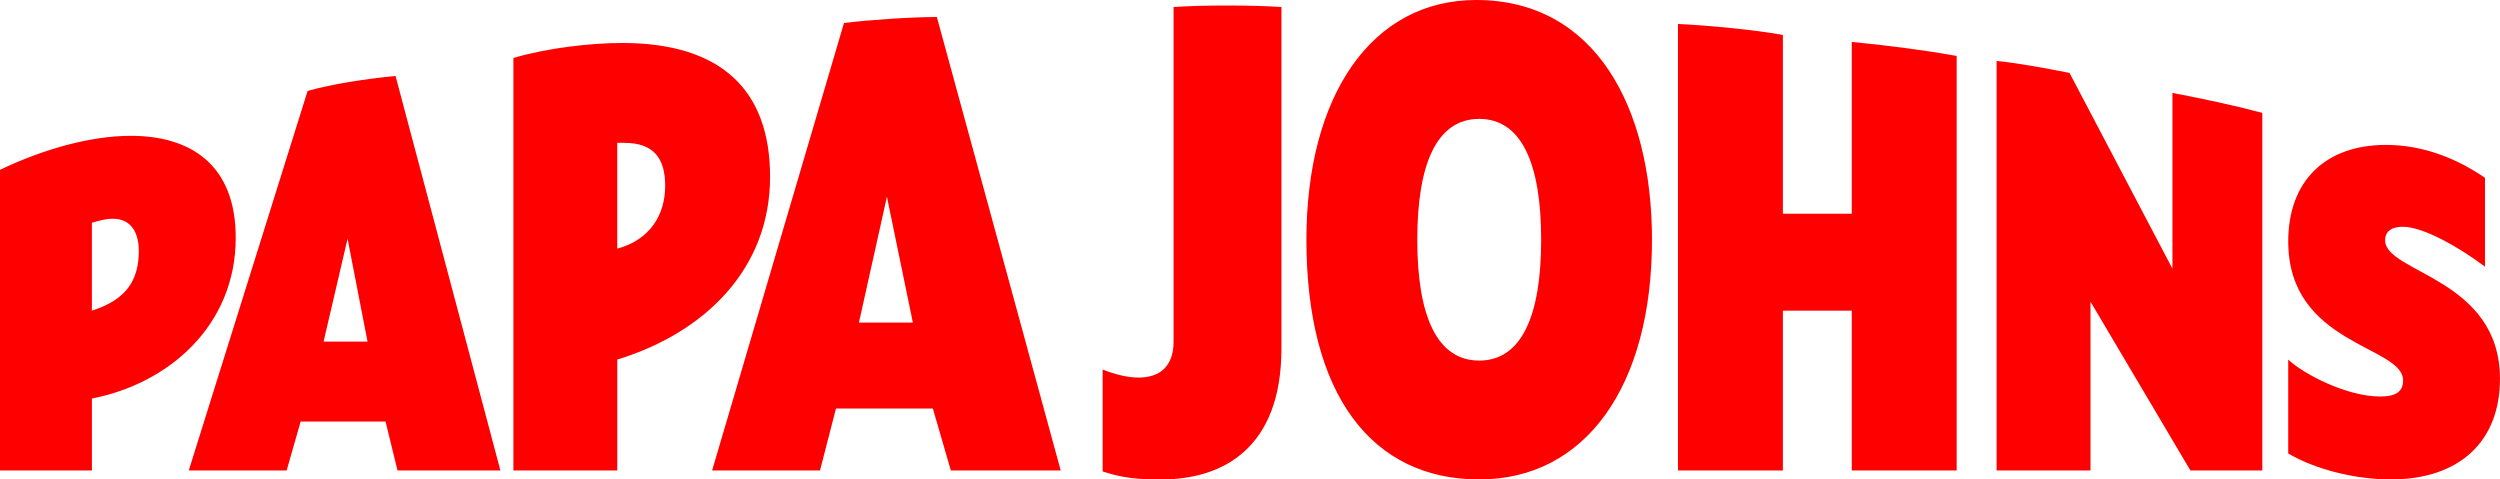
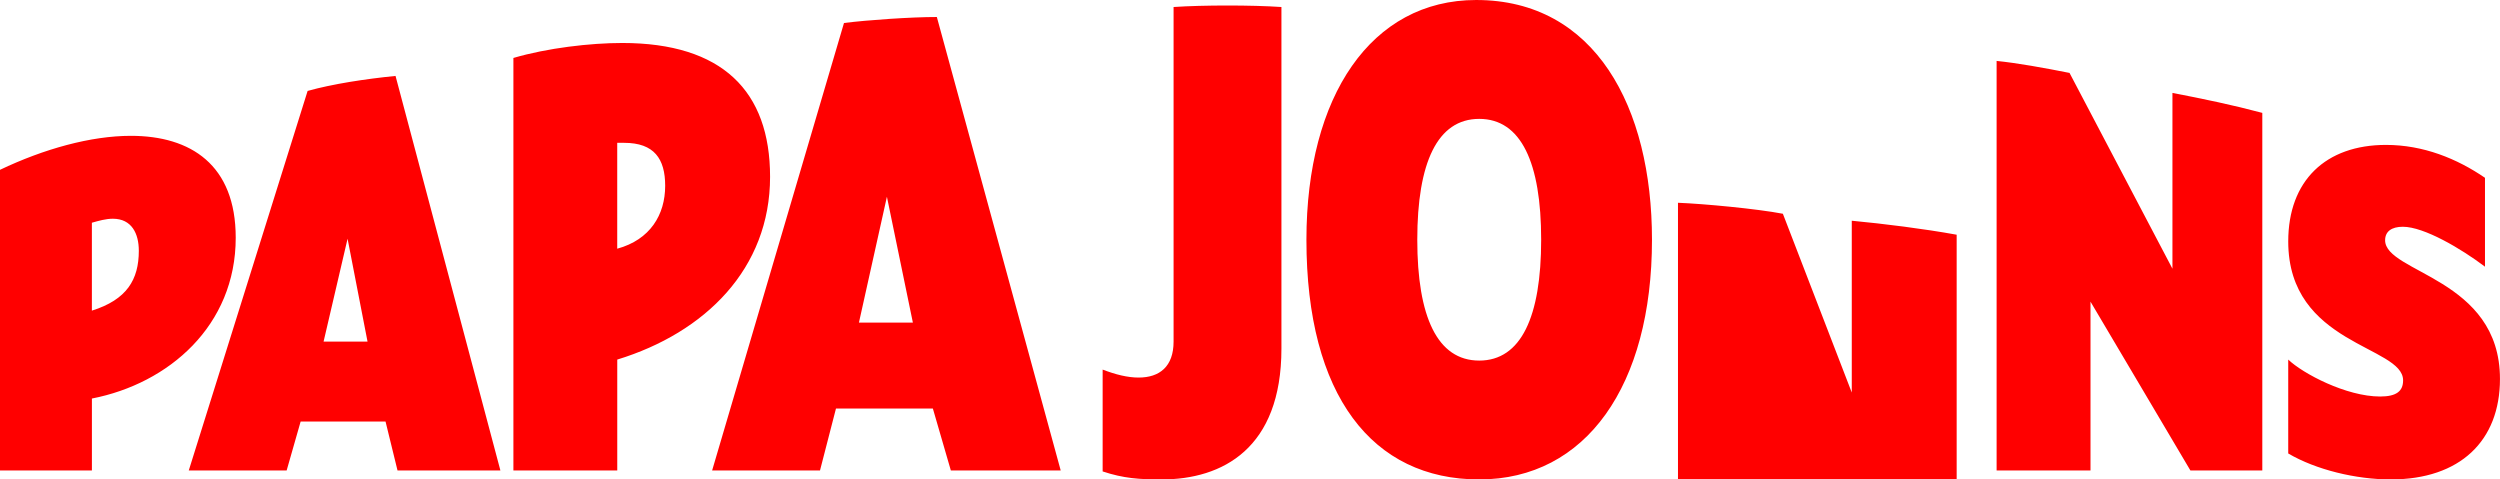
<svg xmlns="http://www.w3.org/2000/svg" width="500mm" height="95.889mm" version="1.1" viewBox="0 0 500 95.889">
  <g transform="translate(152.48 -69.022)">
-     <path d="m143.36 164.91c21.369 0 34.556-18.778 34.556-47.944 0-26.563-11.382-47.944-35.159-47.944-20.973 0-33.952 19.18-33.952 47.944 0 31.166 13.187 47.944 34.556 47.944m-61.125-27.563c0 4.987-2.798 7.188-6.993 7.188-2.195 0-4.597-0.597-7.194-1.597v20.369c4.2 1.402 7.395 1.603 11.785 1.603 12.187 0 23.972-6.194 23.972-26.167v-68.319c-5.993-0.402-15.583-0.402-21.57 0zm-92.291 25.765h21.576l3.195-12.388h19.375l3.597 12.388h21.972l-24.771-90.688c-5.194 0-13.779 0.597-18.57 1.195zm214.15-51.34v-35.757c-5.194-0.994-15.784-1.994-20.979-2.195v89.292h20.979v-31.959h13.779v31.959h20.979v-82.903c-6.591-1.195-14.583-2.195-20.979-2.798v34.361zm-202.56-7.389c0-17.174-9.584-26.764-29.563-26.764-6.389 0-14.98 1-21.771 2.994v82.5h20.771v-22.174c17.583-5.389 30.563-18.174 30.563-36.556m259.89-20.777c-4.993-1-10.584-2-14.583-2.396v81.903h18.778v-33.757l19.979 33.757h14.382v-71.514c-5.993-1.597-11.785-2.798-17.973-3.993v35.159zm-376.15 79.507h19.576l2.798-9.785h16.979l2.396 9.785h20.576l-20.973-78.903c-5.993 0.597-12.583 1.597-17.583 3zm258.09-70.313c8.389 0 12.388 8.785 12.388 24.167s-3.999 24.173-12.388 24.173c-8.389 0-12.388-8.791-12.388-24.173s3.999-24.167 12.388-24.167m-248.7 23.771c0-14.583-8.987-20.381-20.973-20.381-7.993 0-17.376 2.603-26.173 6.798v60.125h18.381v-14.382c15.376-2.994 28.764-14.577 28.764-32.16m429.88 0.494c0-1.719 1.262-2.689 3.548-2.689 4.243 0 11.724 4.42 16.424 7.987v-17.778c-5.597-3.835-12.334-6.578-19.802-6.578-12.047 0-19.546 7.139-19.546 19.308 0 20.753 22.972 20.832 22.972 27.783 0 2.109-1.262 3.231-4.585 3.231-6.786 0-15.486-4.603-18.388-7.389v18.778c5.536 3.262 13.577 5.194 20.497 5.194 13.894 0 21.85-7.737 21.85-20.095 0-20.217-22.972-21.168-22.972-27.752m-352.18-19.473c5.999 0 8.194 3.201 8.194 8.59 0 5.792-2.999 10.785-9.59 12.584v-21.174zm46.944 35.958 5.597-25.173 5.194 25.173zm-144.02-14.382c0 5.792-2.402 9.791-9.389 11.986v-17.583c1.396-0.396 2.792-0.799 4.194-0.799 3.792 0 5.194 3 5.194 6.395m36.952 18.18 4.798-20.576 3.993 20.576z" fill="#f00" />
+     <path d="m143.36 164.91c21.369 0 34.556-18.778 34.556-47.944 0-26.563-11.382-47.944-35.159-47.944-20.973 0-33.952 19.18-33.952 47.944 0 31.166 13.187 47.944 34.556 47.944m-61.125-27.563c0 4.987-2.798 7.188-6.993 7.188-2.195 0-4.597-0.597-7.194-1.597v20.369c4.2 1.402 7.395 1.603 11.785 1.603 12.187 0 23.972-6.194 23.972-26.167v-68.319c-5.993-0.402-15.583-0.402-21.57 0zm-92.291 25.765h21.576l3.195-12.388h19.375l3.597 12.388h21.972l-24.771-90.688c-5.194 0-13.779 0.597-18.57 1.195zm214.15-51.34c-5.194-0.994-15.784-1.994-20.979-2.195v89.292h20.979v-31.959h13.779v31.959h20.979v-82.903c-6.591-1.195-14.583-2.195-20.979-2.798v34.361zm-202.56-7.389c0-17.174-9.584-26.764-29.563-26.764-6.389 0-14.98 1-21.771 2.994v82.5h20.771v-22.174c17.583-5.389 30.563-18.174 30.563-36.556m259.89-20.777c-4.993-1-10.584-2-14.583-2.396v81.903h18.778v-33.757l19.979 33.757h14.382v-71.514c-5.993-1.597-11.785-2.798-17.973-3.993v35.159zm-376.15 79.507h19.576l2.798-9.785h16.979l2.396 9.785h20.576l-20.973-78.903c-5.993 0.597-12.583 1.597-17.583 3zm258.09-70.313c8.389 0 12.388 8.785 12.388 24.167s-3.999 24.173-12.388 24.173c-8.389 0-12.388-8.791-12.388-24.173s3.999-24.167 12.388-24.167m-248.7 23.771c0-14.583-8.987-20.381-20.973-20.381-7.993 0-17.376 2.603-26.173 6.798v60.125h18.381v-14.382c15.376-2.994 28.764-14.577 28.764-32.16m429.88 0.494c0-1.719 1.262-2.689 3.548-2.689 4.243 0 11.724 4.42 16.424 7.987v-17.778c-5.597-3.835-12.334-6.578-19.802-6.578-12.047 0-19.546 7.139-19.546 19.308 0 20.753 22.972 20.832 22.972 27.783 0 2.109-1.262 3.231-4.585 3.231-6.786 0-15.486-4.603-18.388-7.389v18.778c5.536 3.262 13.577 5.194 20.497 5.194 13.894 0 21.85-7.737 21.85-20.095 0-20.217-22.972-21.168-22.972-27.752m-352.18-19.473c5.999 0 8.194 3.201 8.194 8.59 0 5.792-2.999 10.785-9.59 12.584v-21.174zm46.944 35.958 5.597-25.173 5.194 25.173zm-144.02-14.382c0 5.792-2.402 9.791-9.389 11.986v-17.583c1.396-0.396 2.792-0.799 4.194-0.799 3.792 0 5.194 3 5.194 6.395m36.952 18.18 4.798-20.576 3.993 20.576z" fill="#f00" />
  </g>
  <style type="text/css">.st0{fill:#FF8732;}
	.st1{fill:#D62300;}</style>
  <style type="text/css">.st0{fill:#FF8732;}
	.st1{fill:#D62300;}</style>
  <style type="text/css">.st0{fill:#FF8732;}
	.st1{fill:#D62300;}</style>
  <style type="text/css">.st0{fill:#FF8732;}
	.st1{fill:#D62300;}</style>
  <style type="text/css">.st0{fill:#FF8732;}
	.st1{fill:#D62300;}</style>
  <style type="text/css">.st0{fill:#FF8732;}
	.st1{fill:#D62300;}</style>
  <style type="text/css">.st0{fill:#FF8732;}
	.st1{fill:#D62300;}</style>
</svg>